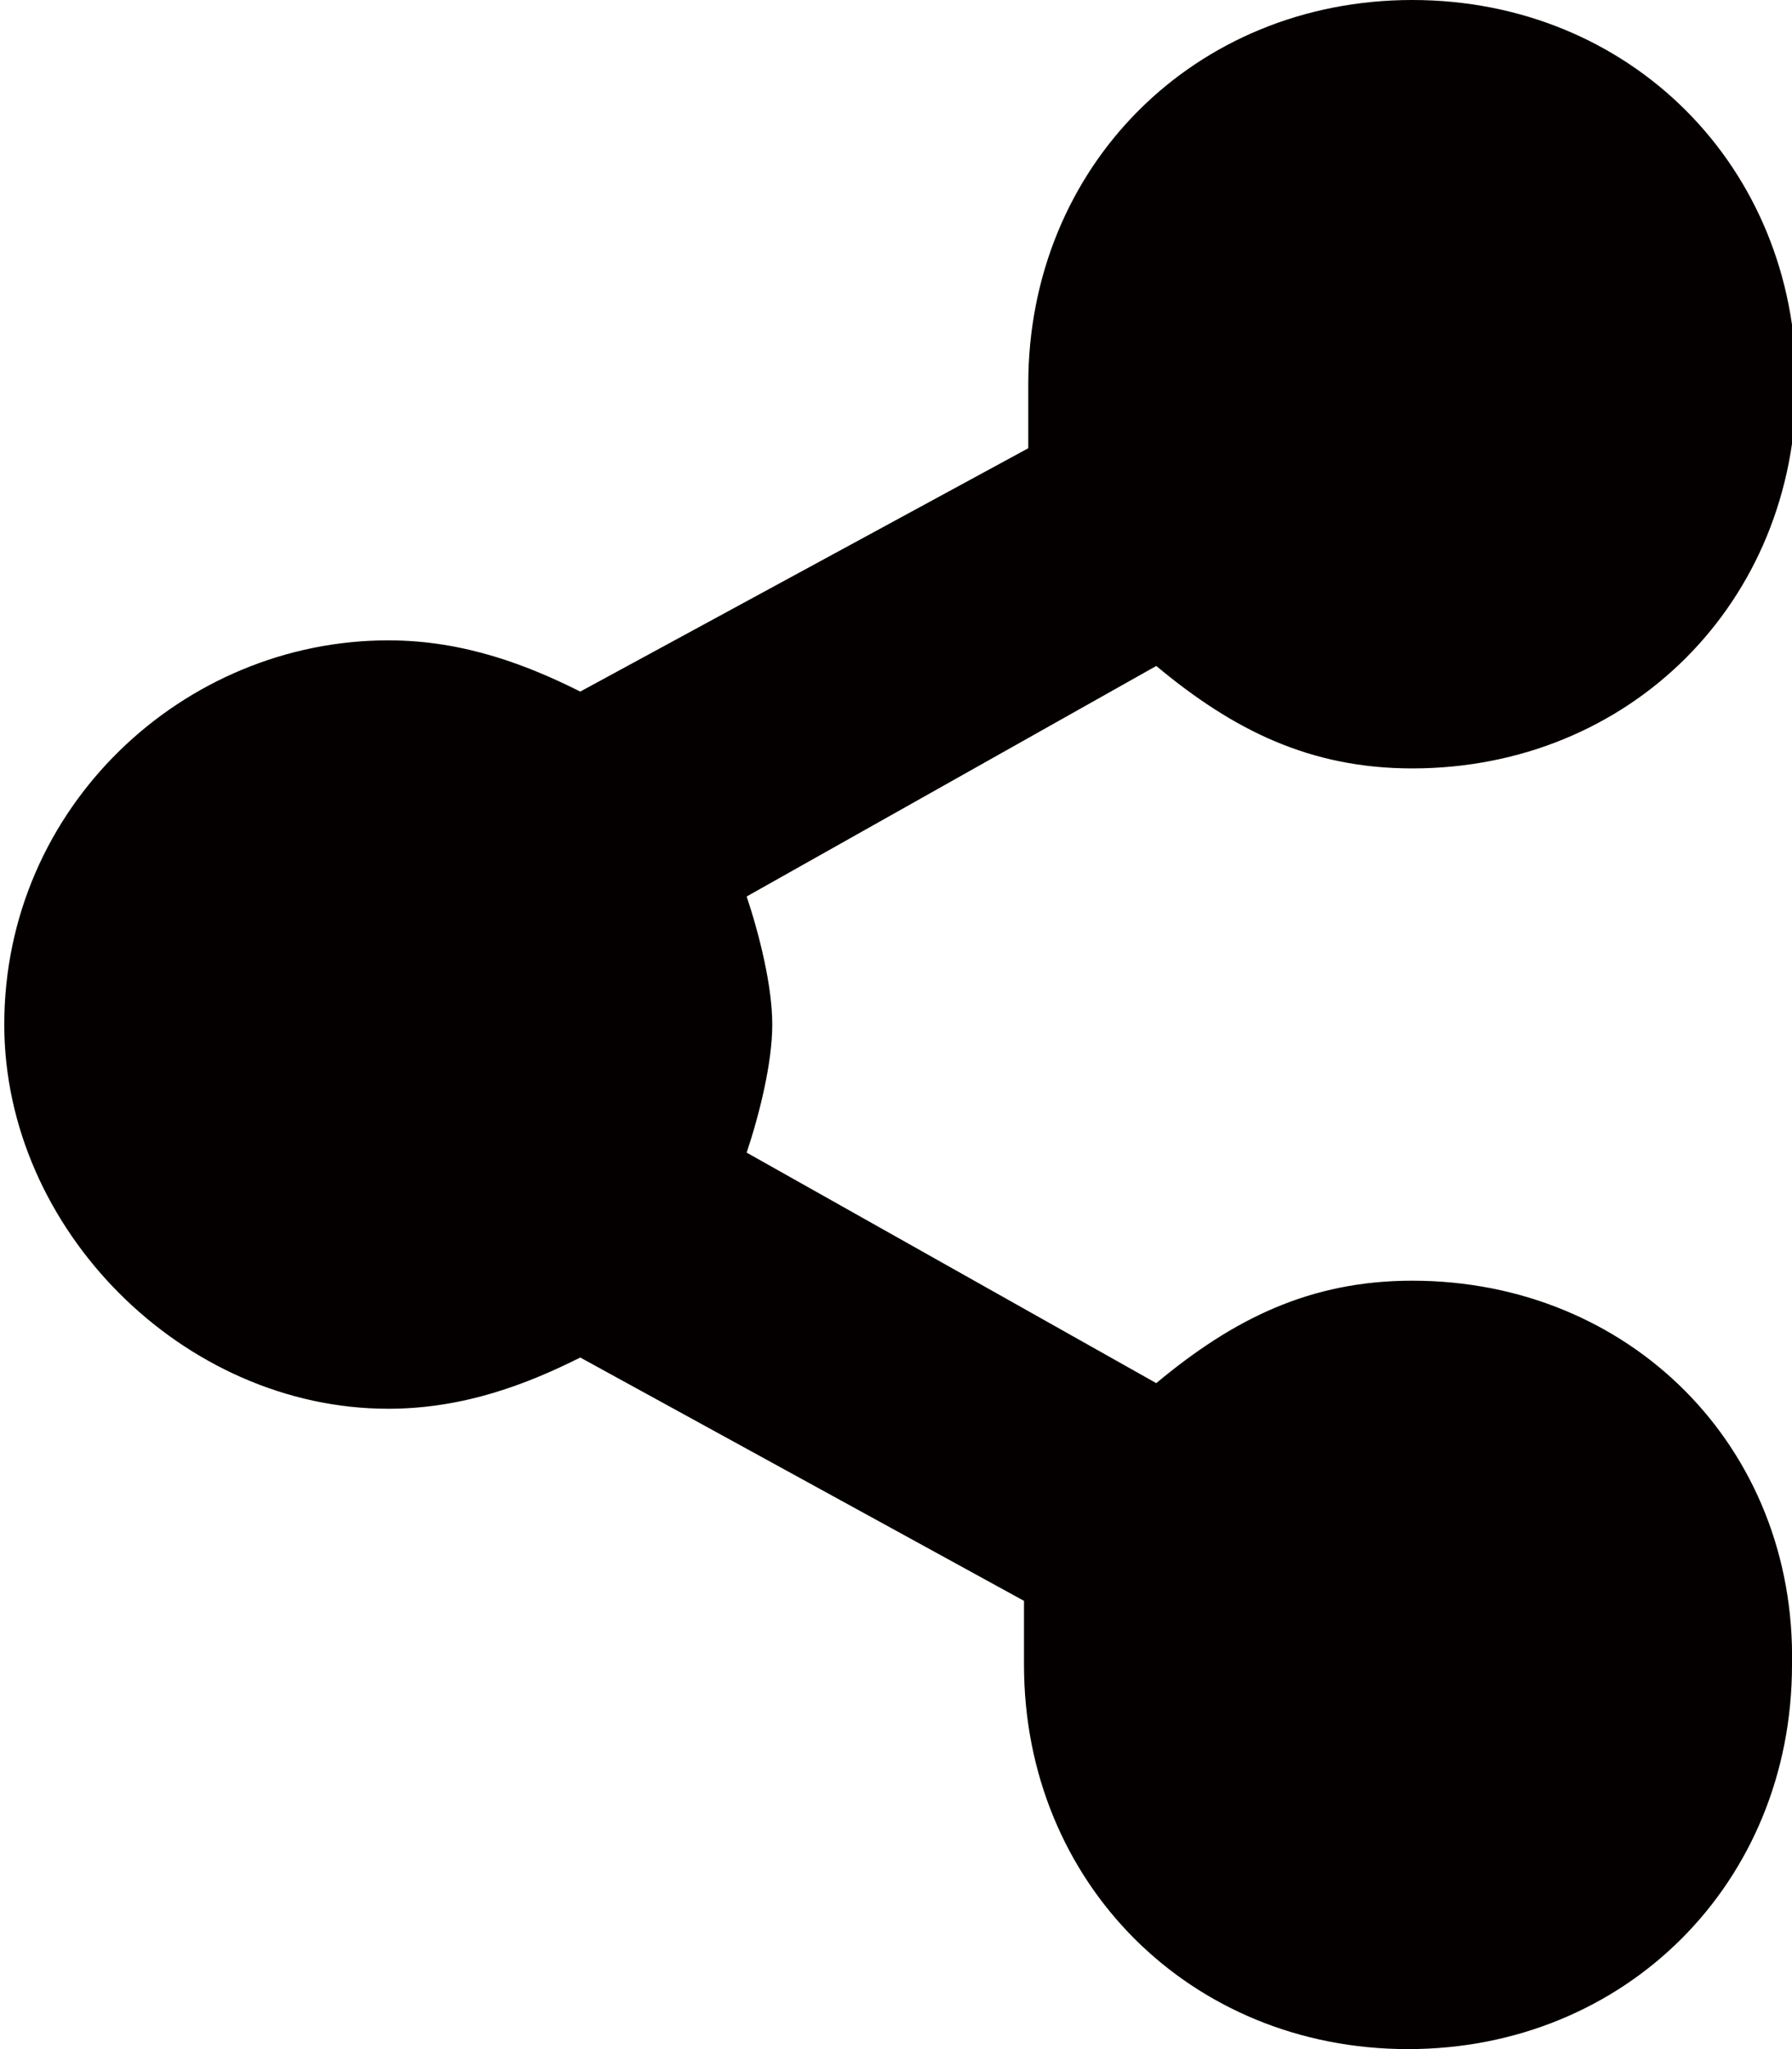
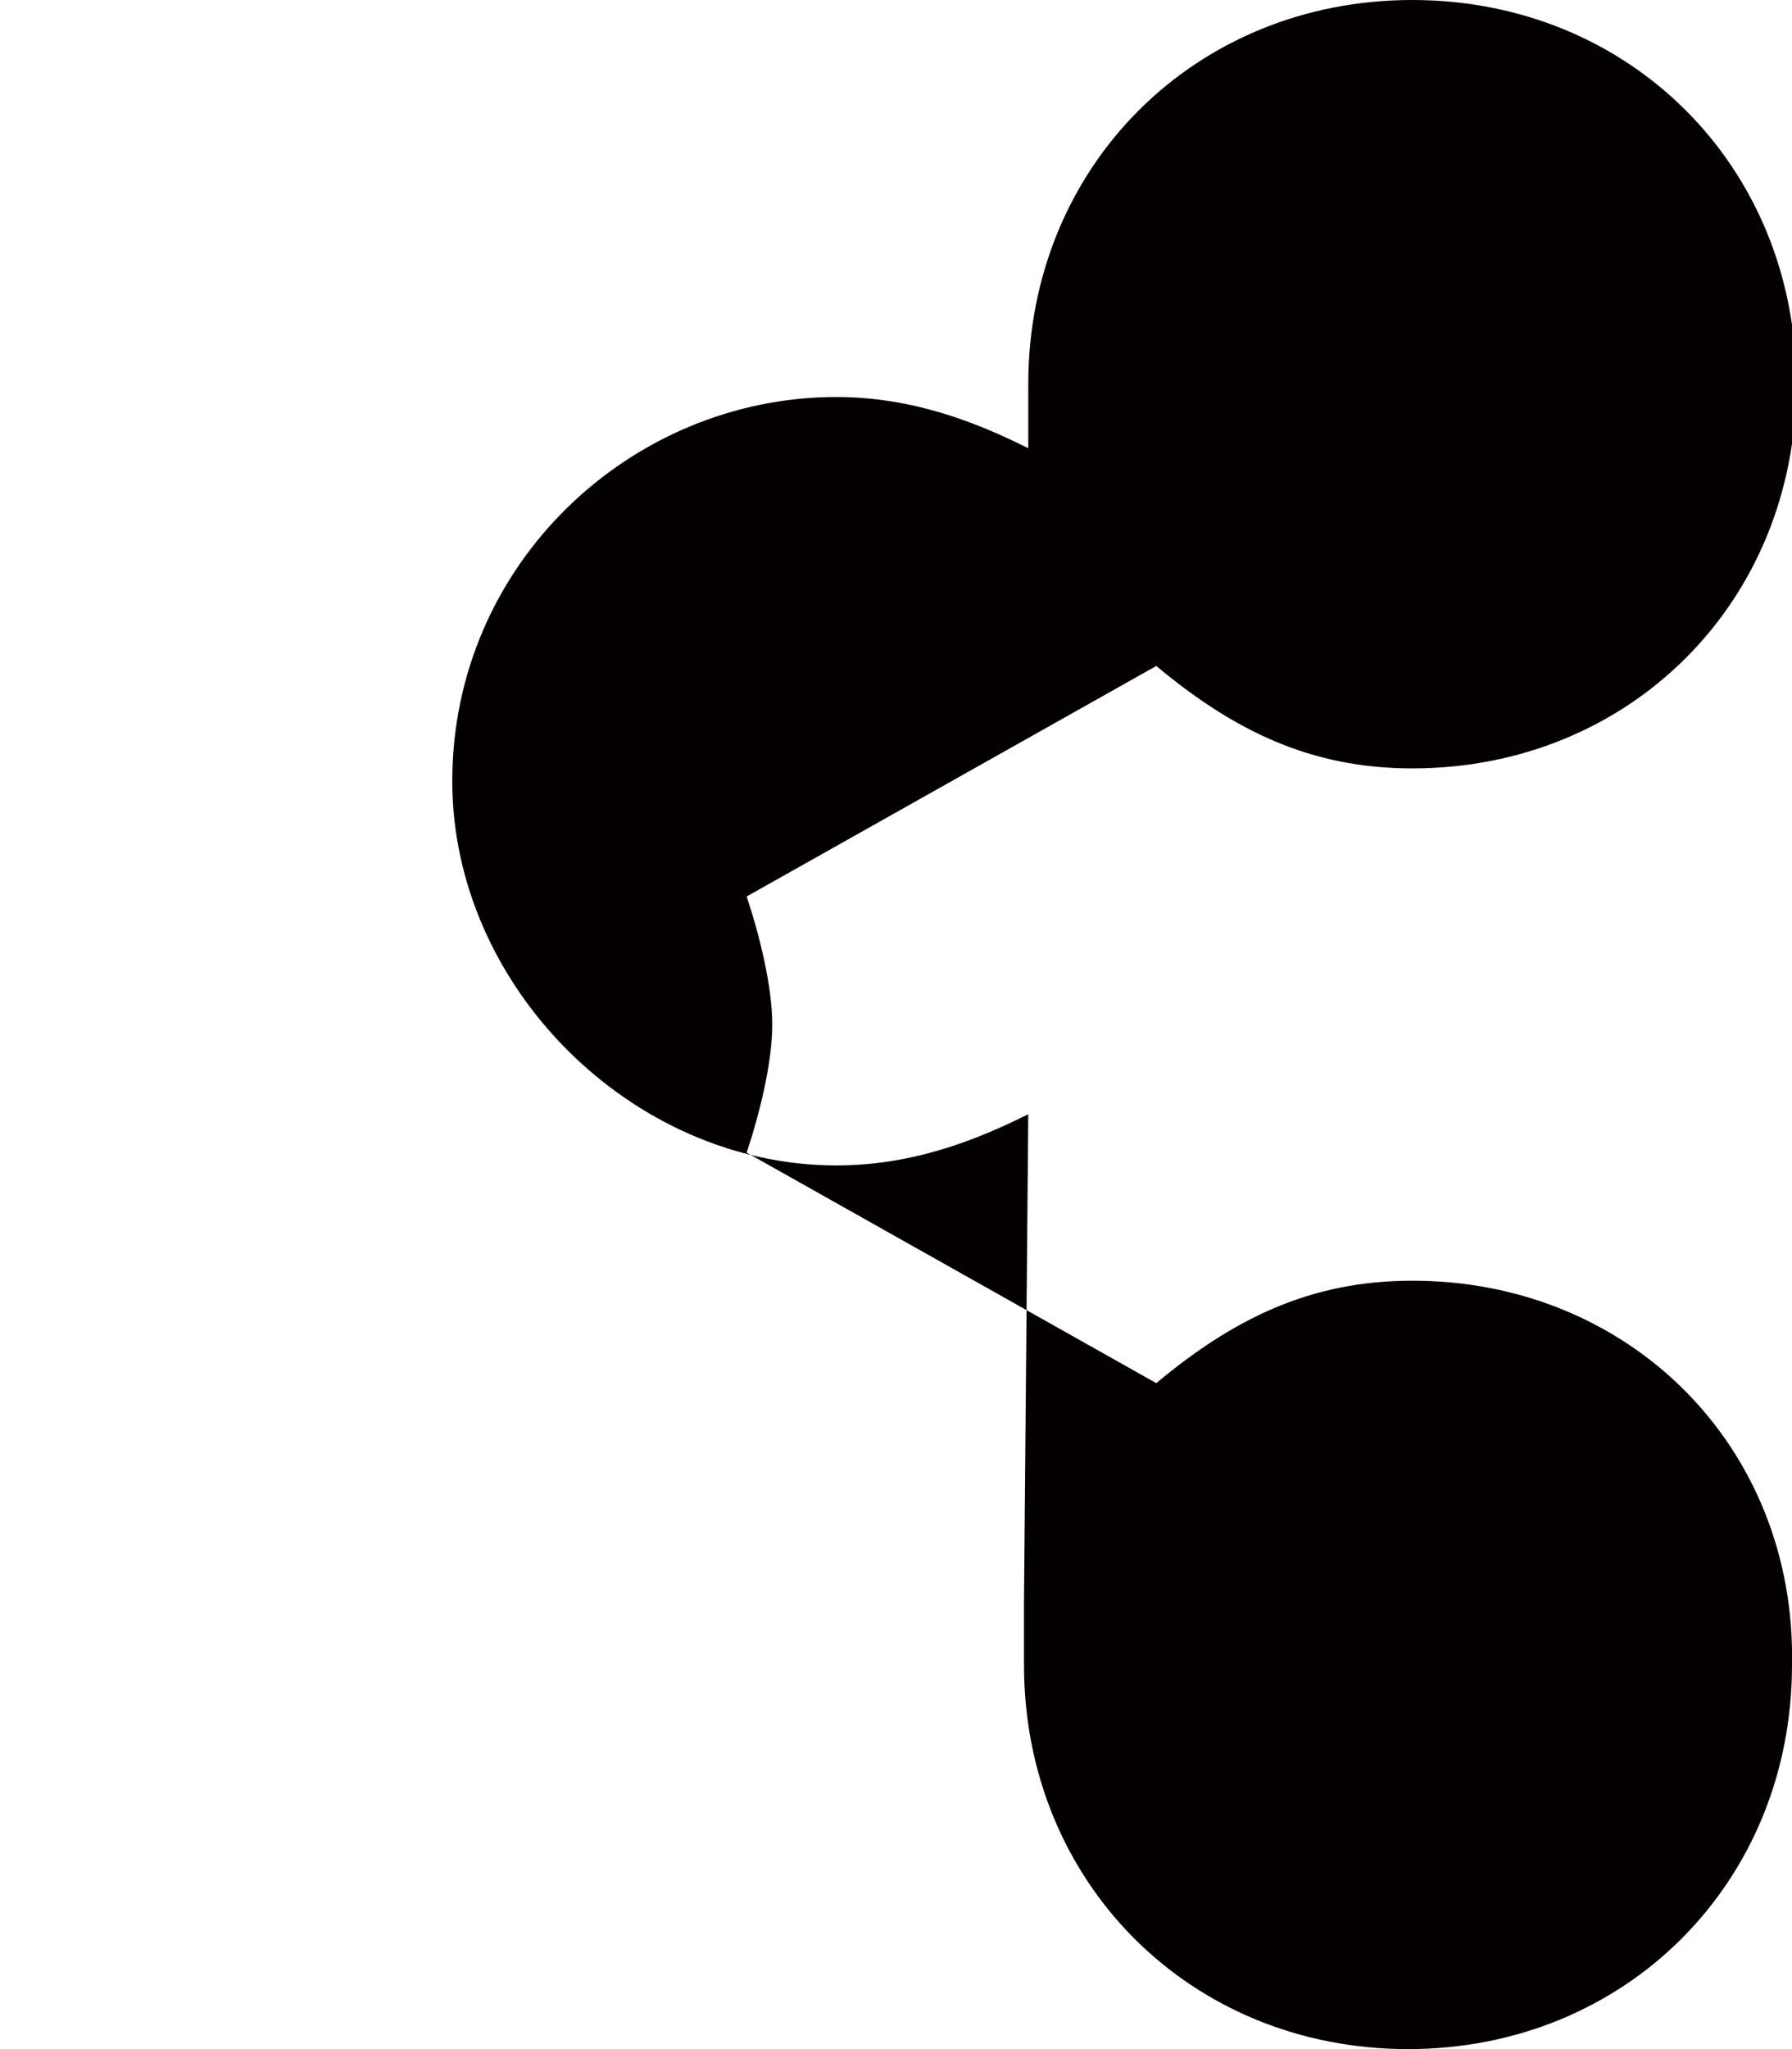
<svg xmlns="http://www.w3.org/2000/svg" version="1.1" id="Layer_1" x="0px" y="0px" viewBox="0 0 42 48" style="enable-background:new 0 0 42 48;" xml:space="preserve">
  <style type="text/css">
	.st0{fill:#040000;}
</style>
  <g>
-     <path class="st0" d="M33.1,30c-2.4,0-4.2,0.9-6,2.4L17.5,27c0.3-0.9,0.6-2.1,0.6-3s-0.3-2.1-0.6-3l9.6-5.4c1.8,1.5,3.6,2.4,6,2.4   c5.1,0,9-3.9,9-9s-3.9-9-9-9s-9,3.9-9,9v1.5l-10.5,5.7c-1.2-0.6-2.7-1.2-4.5-1.2c-4.8,0-9,3.9-9,9c0,4.8,4.2,9,9,9   c1.8,0,3.3-0.6,4.5-1.2L24,37.5V39c0,5.1,3.9,9,9,9s9-3.9,9-9C42.1,33.9,38.2,30,33.1,30L33.1,30z" />
+     <path class="st0" d="M33.1,30c-2.4,0-4.2,0.9-6,2.4L17.5,27c0.3-0.9,0.6-2.1,0.6-3s-0.3-2.1-0.6-3l9.6-5.4c1.8,1.5,3.6,2.4,6,2.4   c5.1,0,9-3.9,9-9s-3.9-9-9-9s-9,3.9-9,9v1.5c-1.2-0.6-2.7-1.2-4.5-1.2c-4.8,0-9,3.9-9,9c0,4.8,4.2,9,9,9   c1.8,0,3.3-0.6,4.5-1.2L24,37.5V39c0,5.1,3.9,9,9,9s9-3.9,9-9C42.1,33.9,38.2,30,33.1,30L33.1,30z" />
  </g>
</svg>